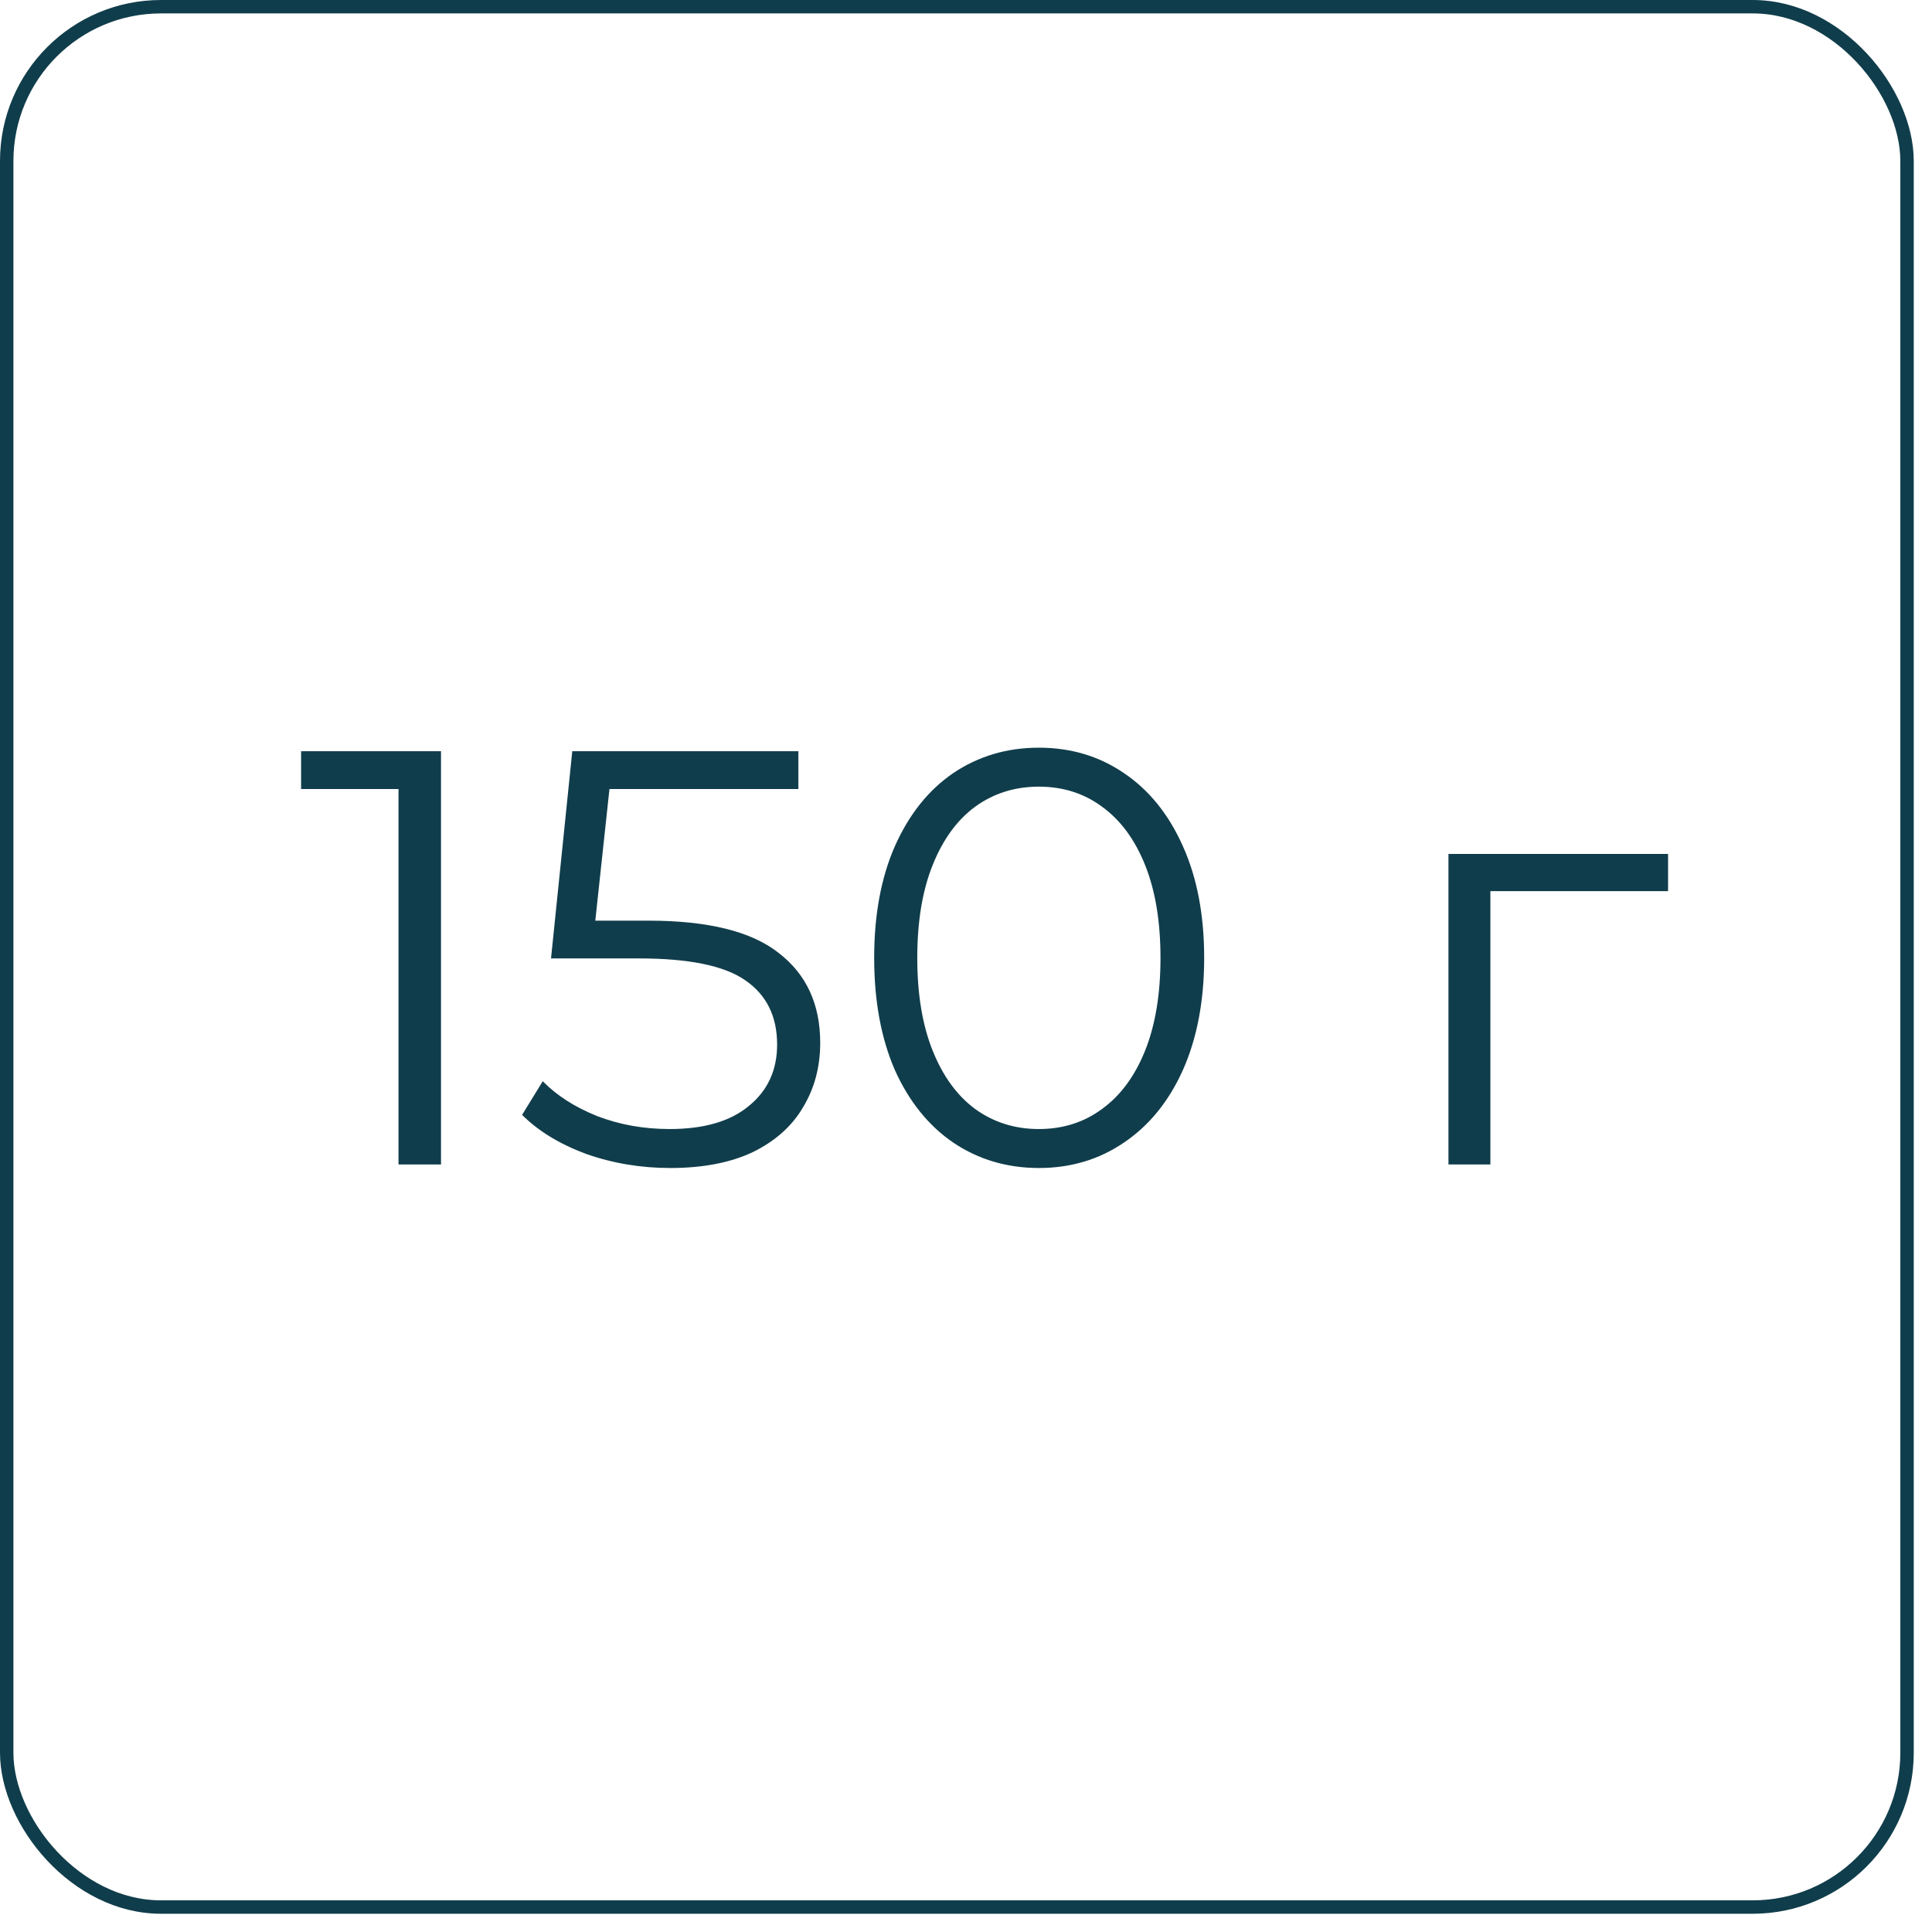
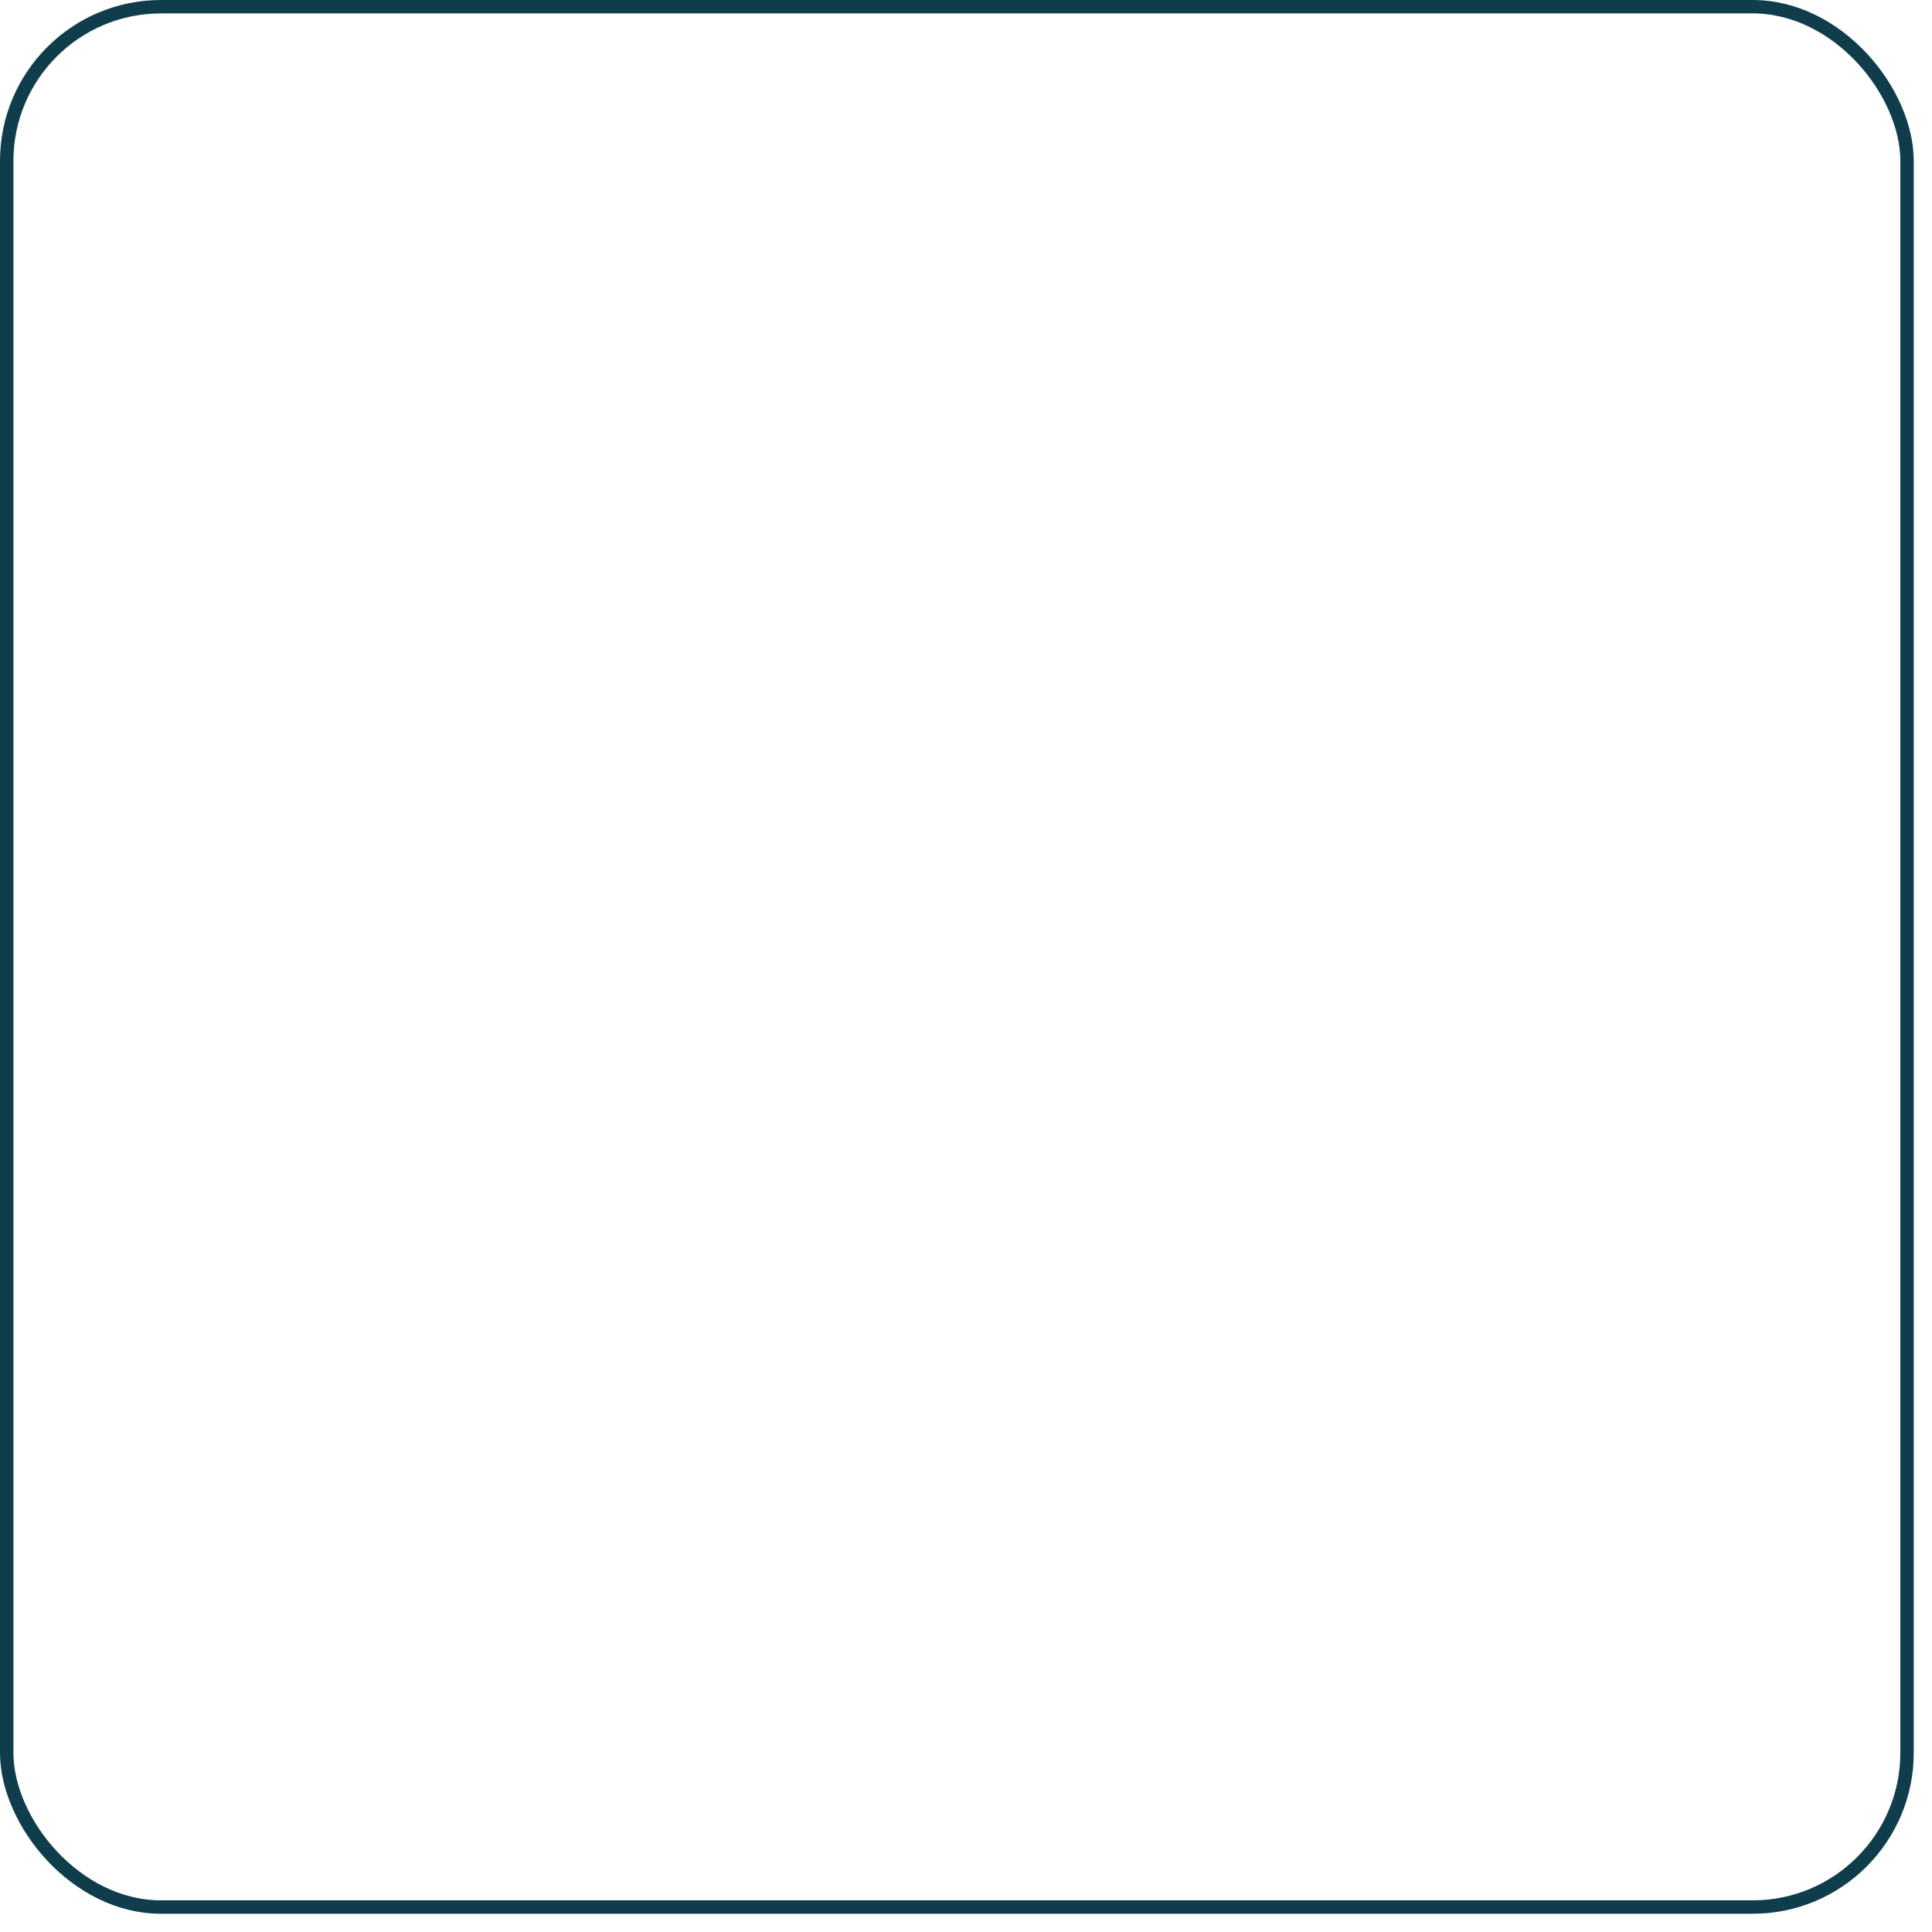
<svg xmlns="http://www.w3.org/2000/svg" width="72" height="72" viewBox="0 0 72 72" fill="none">
  <rect x="0.25" y="0.25" width="70.82" height="70.82" rx="5.75" stroke="#103D4B" stroke-width="0.5" />
-   <path d="M16.435 27.996V43.396H14.851V29.404H11.221V27.996H16.435ZM24.165 34.31C26.394 34.31 28.015 34.713 29.027 35.52C30.053 36.312 30.567 37.426 30.567 38.864C30.567 39.758 30.354 40.558 29.929 41.262C29.518 41.966 28.895 42.523 28.059 42.934C27.223 43.33 26.196 43.528 24.979 43.528C23.879 43.528 22.83 43.352 21.833 43C20.85 42.633 20.058 42.149 19.457 41.548L20.227 40.294C20.74 40.822 21.415 41.255 22.251 41.592C23.087 41.914 23.989 42.076 24.957 42.076C26.233 42.076 27.215 41.79 27.905 41.218C28.609 40.646 28.961 39.883 28.961 38.93C28.961 37.874 28.565 37.075 27.773 36.532C26.995 35.989 25.675 35.718 23.813 35.718H20.535L21.327 27.996H29.753V29.404H22.713L22.185 34.31H24.165ZM38.716 43.528C37.528 43.528 36.464 43.212 35.526 42.582C34.602 41.951 33.876 41.049 33.348 39.876C32.834 38.688 32.578 37.294 32.578 35.696C32.578 34.097 32.834 32.711 33.348 31.538C33.876 30.35 34.602 29.441 35.526 28.81C36.464 28.179 37.528 27.864 38.716 27.864C39.904 27.864 40.96 28.179 41.884 28.81C42.822 29.441 43.556 30.35 44.084 31.538C44.612 32.711 44.876 34.097 44.876 35.696C44.876 37.294 44.612 38.688 44.084 39.876C43.556 41.049 42.822 41.951 41.884 42.582C40.96 43.212 39.904 43.528 38.716 43.528ZM38.716 42.076C39.61 42.076 40.395 41.827 41.07 41.328C41.759 40.829 42.294 40.103 42.676 39.15C43.057 38.197 43.248 37.045 43.248 35.696C43.248 34.346 43.057 33.195 42.676 32.242C42.294 31.288 41.759 30.562 41.07 30.064C40.395 29.565 39.61 29.316 38.716 29.316C37.821 29.316 37.029 29.565 36.34 30.064C35.665 30.562 35.137 31.288 34.756 32.242C34.374 33.195 34.184 34.346 34.184 35.696C34.184 37.045 34.374 38.197 34.756 39.15C35.137 40.103 35.665 40.829 36.34 41.328C37.029 41.827 37.821 42.076 38.716 42.076ZM62.164 33.21H55.542V43.396H53.98V31.824H62.164V33.21Z" fill="#103D4B" />
</svg>